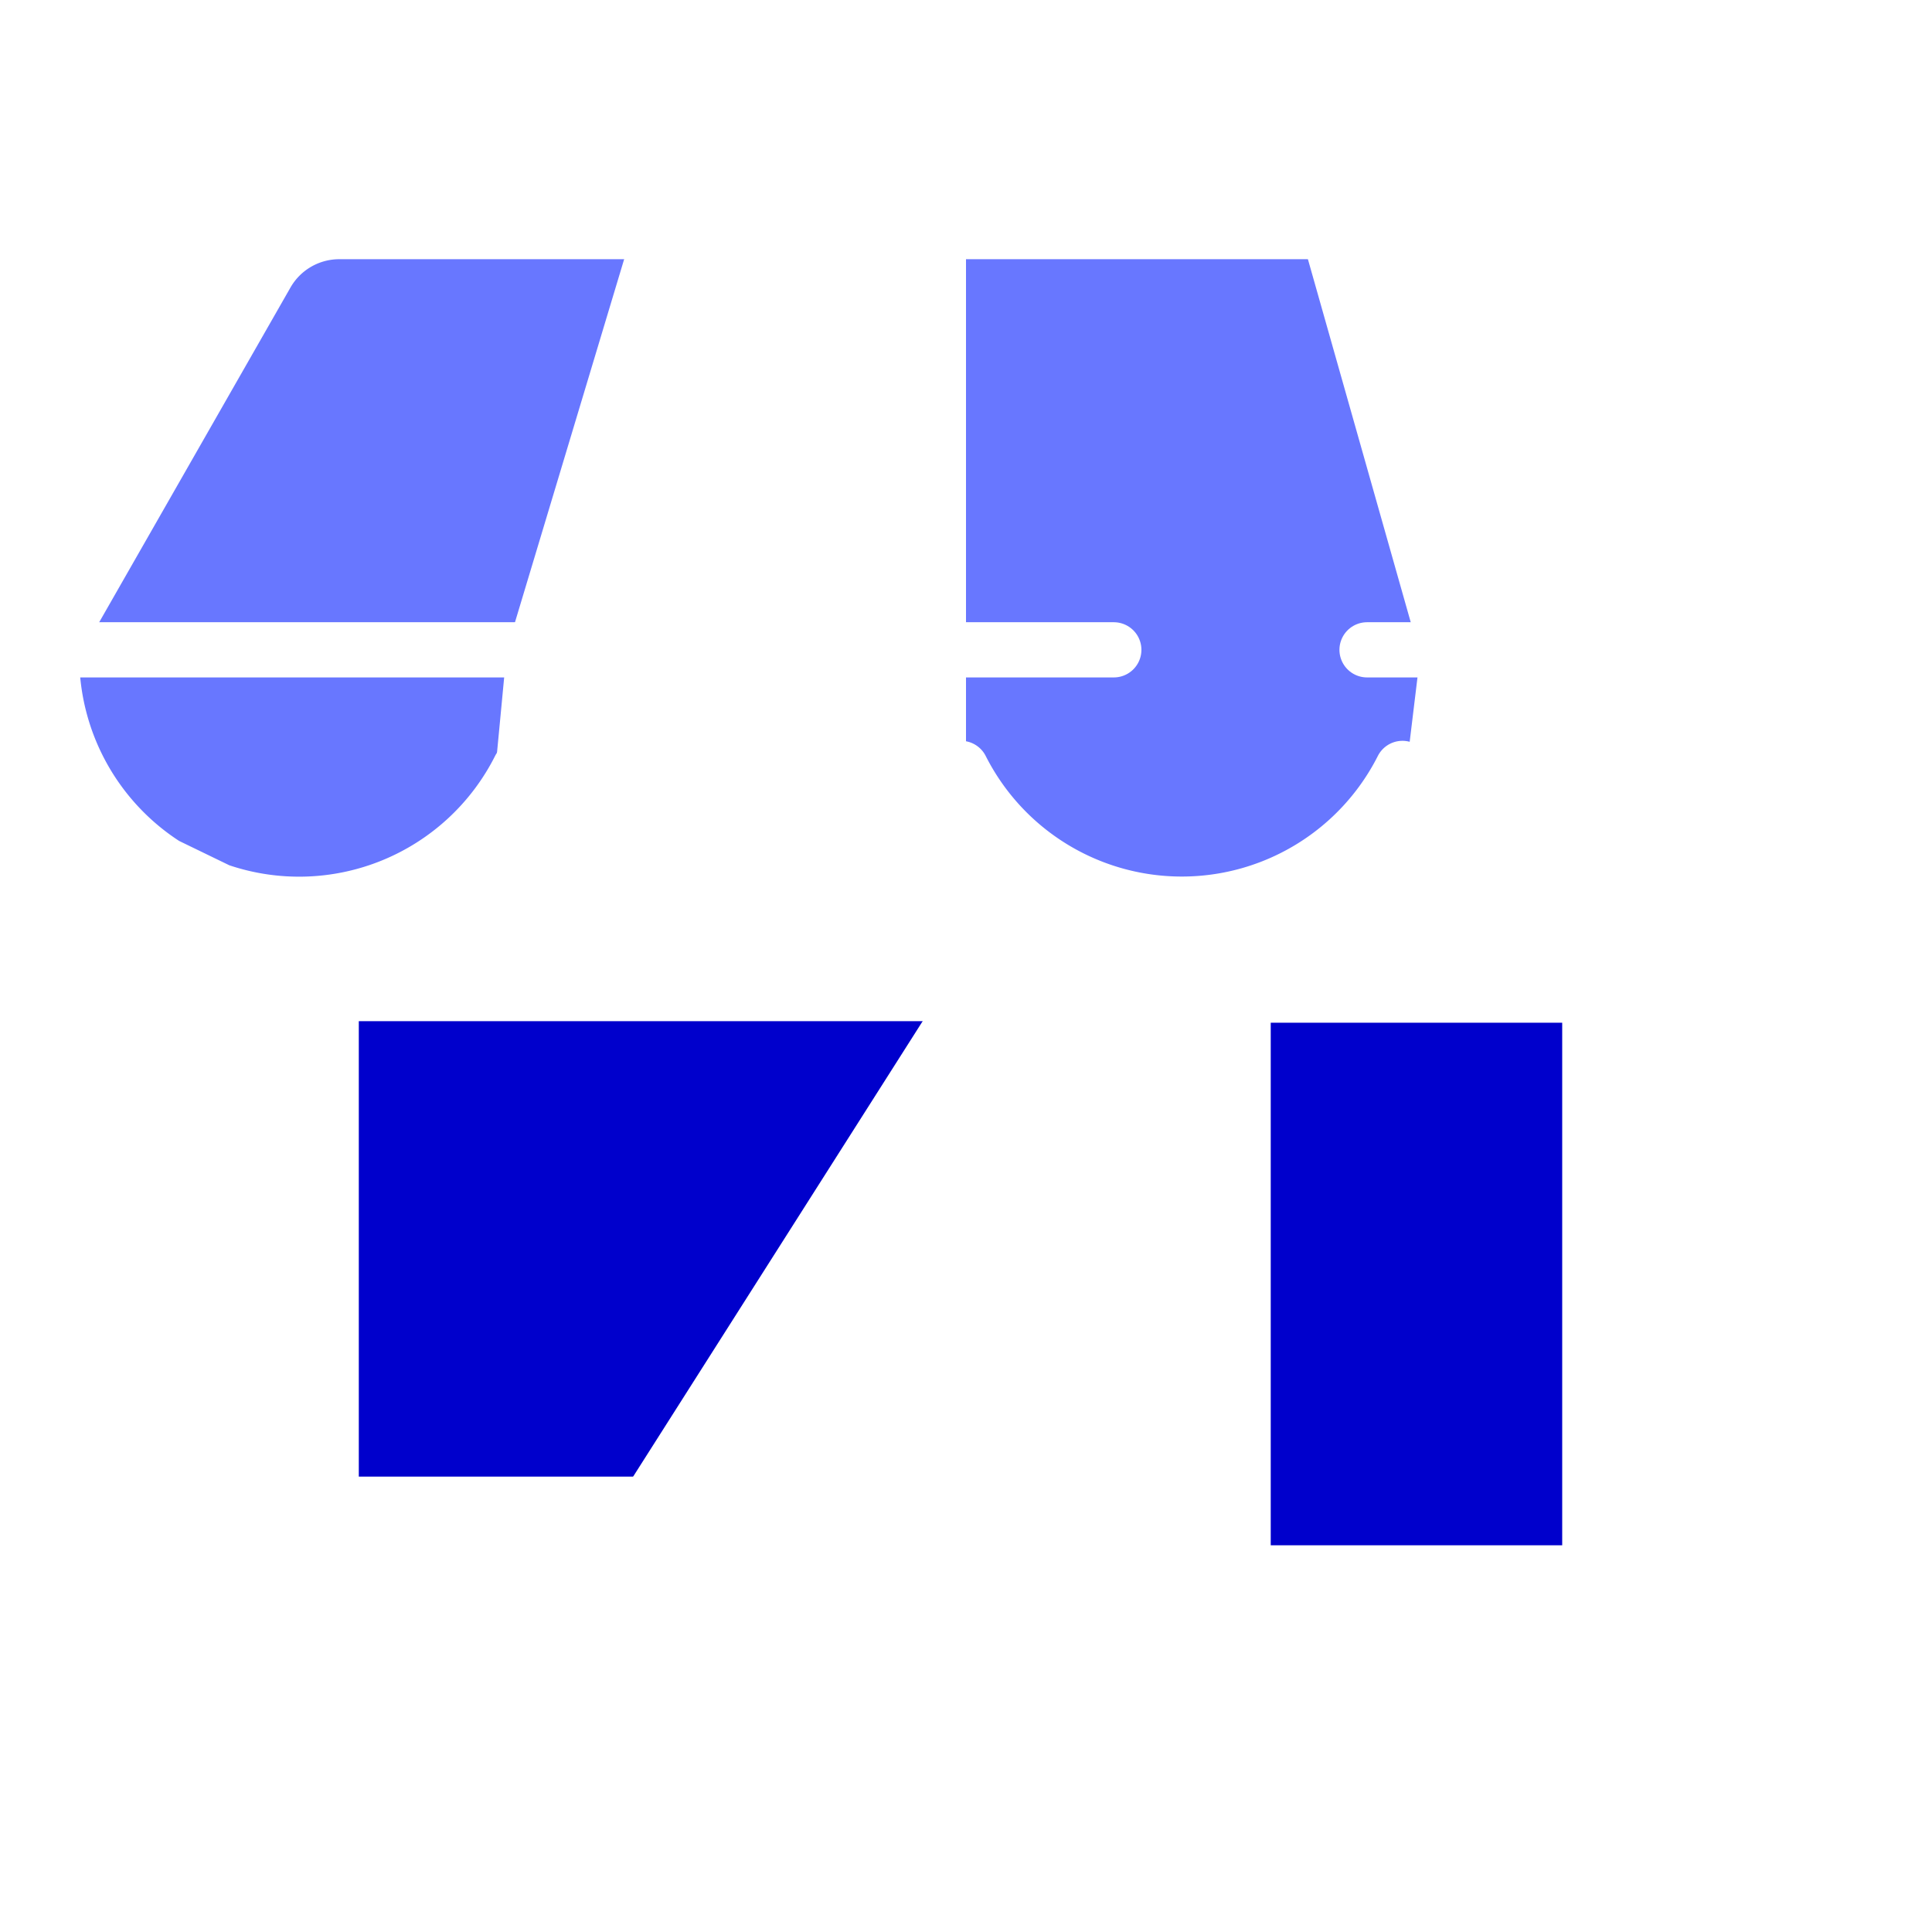
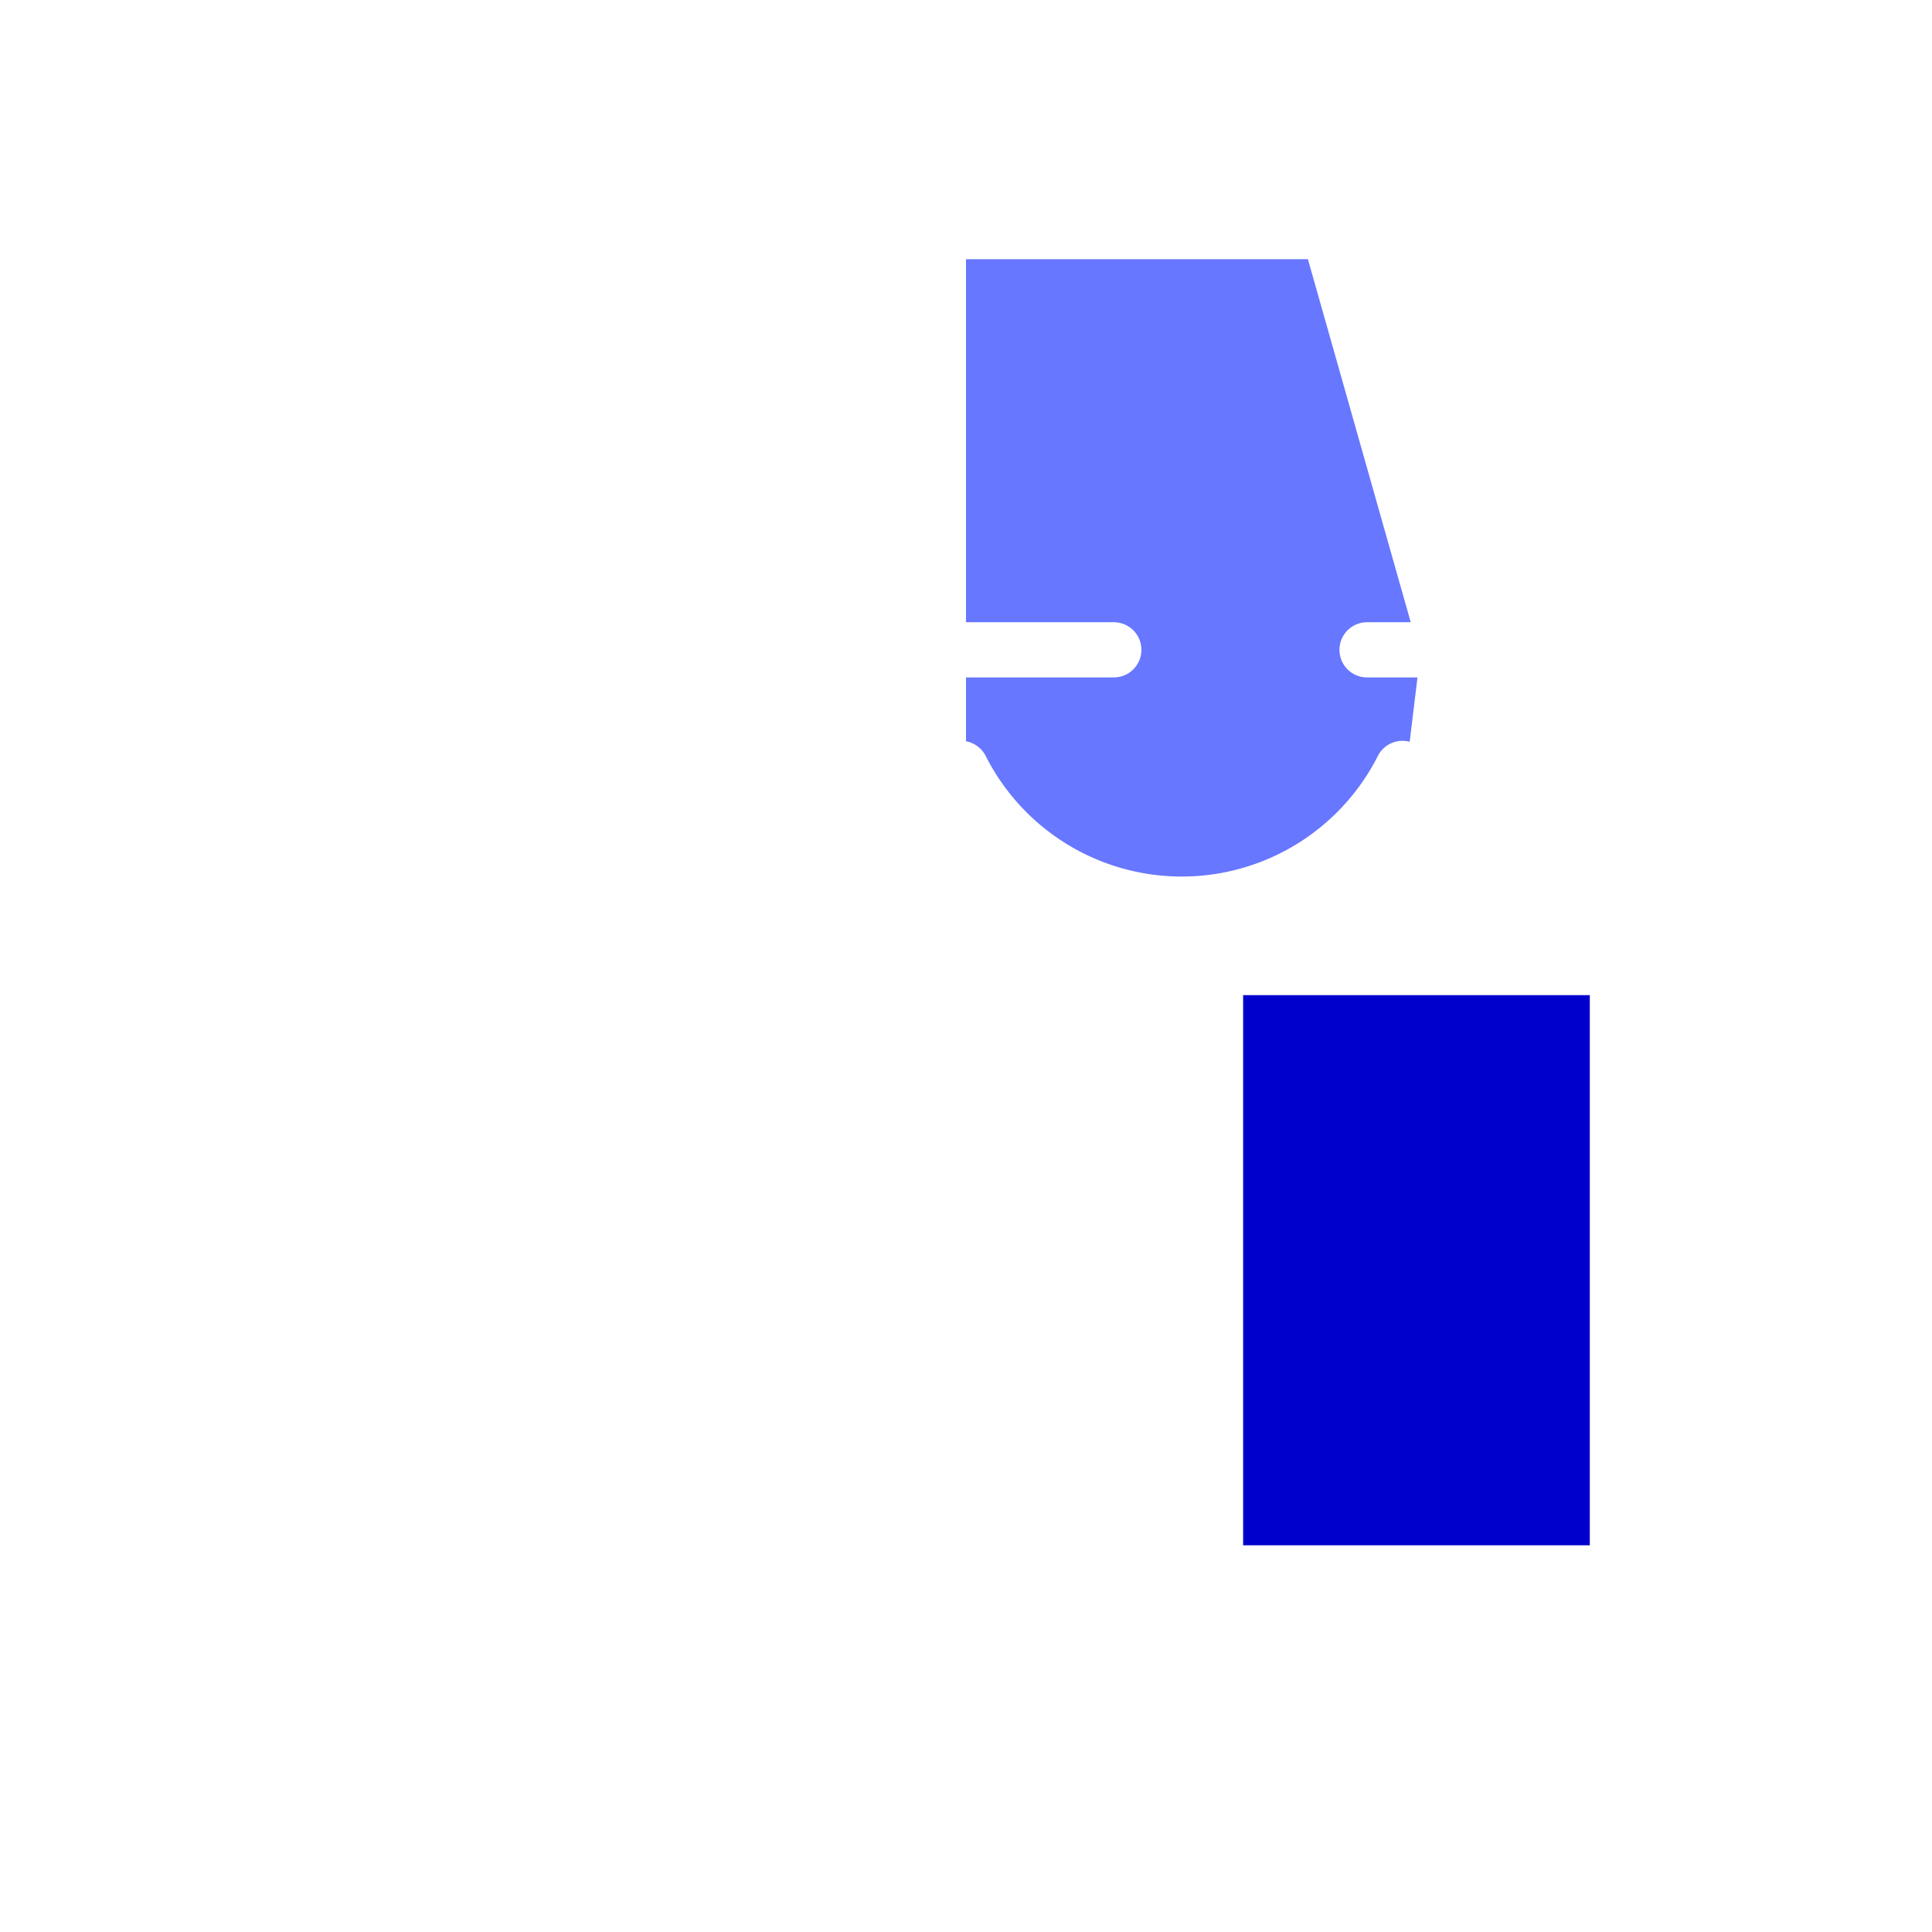
<svg xmlns="http://www.w3.org/2000/svg" width="400px" height="400px" viewBox="0 0 140 140" class="bleu clair">
  <defs>
    <style>.sombre #picto-x-1, .sombre #picto-x-1 path, .sombre #picto-x-1 ellipse, .sombre #picto-x-1 rect, .sombre #picto-x-1 line, .sombre #picto-x-1 rect, .sombre #picto-x-1 g,#picto-x-1, #picto-x-1 path, #picto-x-1 ellipse, #picto-x-1 rect, #picto-x-1 line, #picto-x-1 rect, #picto-x-1 g{fill: #373CF5 !important;}.sombre #picto-x-2, .sombre #picto-x-2 path, .sombre #picto-x-2 ellipse, .sombre #picto-x-2 rect, .sombre #picto-x-2 line, .sombre #picto-x-2 rect, .sombre #picto-x-2 g,#picto-x-2, #picto-x-2 path, #picto-x-2 ellipse, #picto-x-2 rect, #picto-x-2 line, #picto-x-2 rect, #picto-x-2 g {fill: #6877ff !important;}.sombre #picto-ligne, .sombre #picto-ligne path, .sombre #picto-ligne ellipse, .sombre #picto-ligne rect, .sombre #picto-ligne line, .sombre #picto-ligne rect, .sombre #picto-ligne g,#picto-ligne, #picto-ligne path, #picto-ligne ellipse, #picto-ligne rect, #picto-ligne line, #picto-ligne rect, #picto-ligne g {fill: none;stroke: #222222;stroke-linecap: round;stroke-linejoin: round;stroke-width: 4px;}.clair #picto-x-1, .clair #picto-x-1 path, .clair #picto-x-1 ellipse, .clair #picto-x-1 rect, .clair #picto-x-1 line, .clair #picto-x-1 rect, .clair #picto-x-1 g{fill: #6877ff;}.clair #picto-x-2, .clair #picto-x-2 path, .clair #picto-x-2 ellipse, .clair #picto-x-2 rect, .clair #picto-x-2 line, .clair #picto-x-2 rect, .clair #picto-x-2 g {fill: #0000CC !important;}.clair #picto-ligne, .clair #picto-ligne path, .clair #picto-ligne ellipse, .clair #picto-ligne rect, .clair #picto-ligne line, .clair #picto-ligne rect, .clair #picto-ligne g {fill: none;stroke: #ffffff;stroke-linecap: round;stroke-linejoin: round;stroke-width: 4px;}.bleu #picto-x-1, .bleu #picto-x-1 path, .bleu #picto-x-1 ellipse, .bleu #picto-x-1 rect, .bleu #picto-x-1 line, .bleu #picto-x-1 rect, .bleu #picto-x-1 g,.sombre.bleu #picto-x-1, .sombre.bleu #picto-x-1 path, .sombre.bleu #picto-x-1 ellipse, .sombre.bleu #picto-x-1 rect, .sombre.bleu #picto-x-1 line, .sombre.bleu #picto-x-1 rect, .sombre.bleu #picto-x-1 g {fill: #373CF5 !important;}.bleu #picto-x-2, .bleu #picto-x-2 path, .bleu #picto-x-2 ellipse, .bleu #picto-x-2 rect, .bleu #picto-x-2 line, .bleu #picto-x-2 rect, .bleu #picto-x-2 g,.sombre.bleu #picto-x-2, .sombre.bleu #picto-x-2 path, .sombre.bleu #picto-x-2 ellipse, .sombre.bleu #picto-x-2 rect, .sombre.bleu #picto-x-2 line, .sombre.bleu #picto-x-2 rect, .sombre.bleu #picto-x-2 g {fill: #6877FF !important;}.clair.bleu #picto-x-1, .clair.bleu #picto-x-1 path, .clair.bleu #picto-x-1 ellipse, .clair.bleu #picto-x-1 rect, .clair.bleu #picto-x-1 line, .clair.bleu #picto-x-1 rect, .clair.bleu #picto-x-1 g {fill: #6877FF !important;}.clair.bleu #picto-x-2, .clair.bleu #picto-x-2 path, .clair.bleu #picto-x-2 ellipse, .clair.bleu #picto-x-2 rect, .clair.bleu #picto-x-2 line, .clair.bleu #picto-x-2 rect, .clair.bleu #picto-x-2 g {fill: #0000CC !important;}.cyan #picto-x-1, .cyan #picto-x-1 path, .cyan #picto-x-1 ellipse, .cyan #picto-x-1 rect, .cyan #picto-x-1 line, .cyan #picto-x-1 rect, .cyan #picto-x-1 g,.sombre.cyan #picto-x-1, .sombre.cyan #picto-x-1 path, .sombre.cyan #picto-x-1 ellipse, .sombre.cyan #picto-x-1 rect, .sombre.cyan #picto-x-1 line, .sombre.cyan #picto-x-1 rect, .sombre.cyan #picto-x-1 g {fill: #00ABE0 !important;}.cyan #picto-x-2, .cyan #picto-x-2 path, .cyan #picto-x-2 ellipse, .cyan #picto-x-2 rect, .cyan #picto-x-2 line, .cyan #picto-x-2 rect, .cyan #picto-x-2 g,.sombre.cyan #picto-x-2, .sombre.cyan #picto-x-2 path, .sombre.cyan #picto-x-2 ellipse, .sombre.cyan #picto-x-2 rect, .sombre.cyan #picto-x-2 line, .sombre.cyan #picto-x-2 rect, .sombre.cyan #picto-x-2 g {fill: #67C4E8 !important;}.clair.cyan #picto-x-1, .clair.cyan #picto-x-1 path, .clair.cyan #picto-x-1 ellipse, .clair.cyan #picto-x-1 rect, .clair.cyan #picto-x-1 line, .clair.cyan #picto-x-1 rect, .clair.cyan #picto-x-1 g {fill: #67C4E8 !important;}.clair.cyan #picto-x-2, .clair.cyan #picto-x-2 path, .clair.cyan #picto-x-2 ellipse, .clair.cyan #picto-x-2 rect, .clair.cyan #picto-x-2 line, .clair.cyan #picto-x-2 rect, .clair.cyan #picto-x-2 g {fill: #007EA5 !important;}.turquoise #picto-x-1, .turquoise #picto-x-1 path, .turquoise #picto-x-1 ellipse, .turquoise #picto-x-1 rect, .turquoise #picto-x-1 line, .turquoise #picto-x-1 rect, .turquoise #picto-x-1 g,.sombre.turquoise #picto-x-1, .sombre.turquoise #picto-x-1 path, .sombre.turquoise #picto-x-1 ellipse, .sombre.turquoise #picto-x-1 rect, .sombre.turquoise #picto-x-1 line, .sombre.turquoise #picto-x-1 rect, .sombre.turquoise #picto-x-1 g {fill: #07C9C3 !important;}.turquoise #picto-x-2, .turquoise #picto-x-2 path, .turquoise #picto-x-2 ellipse, .turquoise #picto-x-2 rect, .turquoise #picto-x-2 line, .turquoise #picto-x-2 rect, .turquoise #picto-x-2 g,.sombre.turquoise #picto-x-2, .sombre.turquoise #picto-x-2 path, .sombre.turquoise #picto-x-2 ellipse, .sombre.turquoise #picto-x-2 rect, .sombre.turquoise #picto-x-2 line, .sombre.turquoise #picto-x-2 rect, .sombre.turquoise #picto-x-2 g {fill: #54DED9 !important;}.clair.turquoise #picto-x-1, .clair.turquoise #picto-x-1 path, .clair.turquoise #picto-x-1 ellipse, .clair.turquoise #picto-x-1 rect, .clair.turquoise #picto-x-1 line, .clair.turquoise #picto-x-1 rect, .clair.turquoise #picto-x-1 g {fill: #54DED9 !important;}.clair.turquoise #picto-x-2, .clair.turquoise #picto-x-2 path, .clair.turquoise #picto-x-2 ellipse, .clair.turquoise #picto-x-2 rect, .clair.turquoise #picto-x-2 line, .clair.turquoise #picto-x-2 rect, .clair.turquoise #picto-x-2 g {fill: #13ABA6 !important;}.vert #picto-x-1, .vert #picto-x-1 path, .vert #picto-x-1 ellipse, .vert #picto-x-1 rect, .vert #picto-x-1 line, .vert #picto-x-1 rect, .vert #picto-x-1 g,.sombre.vert #picto-x-1, .sombre.vert #picto-x-1 path, .sombre.vert #picto-x-1 ellipse, .sombre.vert #picto-x-1 rect, .sombre.vert #picto-x-1 line, .sombre.vert #picto-x-1 rect, .sombre.vert #picto-x-1 g {fill: #4AA528 !important;}.vert #picto-x-2, .vert #picto-x-2 path, .vert #picto-x-2 ellipse, .vert #picto-x-2 rect, .vert #picto-x-2 line, .vert #picto-x-2 rect, .vert #picto-x-2 g,.sombre.vert #picto-x-2, .sombre.vert #picto-x-2 path, .sombre.vert #picto-x-2 ellipse, .sombre.vert #picto-x-2 rect, .sombre.vert #picto-x-2 line, .sombre.vert #picto-x-2 rect, .sombre.vert #picto-x-2 g {fill: #9BCE7A !important;}.clair.vert #picto-x-1, .clair.vert #picto-x-1 path, .clair.vert #picto-x-1 ellipse, .clair.vert #picto-x-1 rect, .clair.vert #picto-x-1 line, .clair.vert #picto-x-1 rect, .clair.vert #picto-x-1 g {fill: #9BCE7A !important;}.clair.vert #picto-x-2, .clair.vert #picto-x-2 path, .clair.vert #picto-x-2 ellipse, .clair.vert #picto-x-2 rect, .clair.vert #picto-x-2 line, .clair.vert #picto-x-2 rect, .clair.vert #picto-x-2 g {fill: #3C7F20 !important;}.chartreuse #picto-x-1, .chartreuse #picto-x-1 path, .chartreuse #picto-x-1 ellipse, .chartreuse #picto-x-1 rect, .chartreuse #picto-x-1 line, .chartreuse #picto-x-1 rect, .chartreuse #picto-x-1 g,.sombre.chartreuse #picto-x-1, .sombre.chartreuse #picto-x-1 path, .sombre.chartreuse #picto-x-1 ellipse, .sombre.chartreuse #picto-x-1 rect, .sombre.chartreuse #picto-x-1 line, .sombre.chartreuse #picto-x-1 rect, .sombre.chartreuse #picto-x-1 g {fill: #9ABA00 !important;}.chartreuse #picto-x-2, .chartreuse #picto-x-2 path, .chartreuse #picto-x-2 ellipse, .chartreuse #picto-x-2 rect, .chartreuse #picto-x-2 line, .chartreuse #picto-x-2 rect, .chartreuse #picto-x-2 g,.sombre.chartreuse #picto-x-2, .sombre.chartreuse #picto-x-2 path, .sombre.chartreuse #picto-x-2 ellipse, .sombre.chartreuse #picto-x-2 rect, .sombre.chartreuse #picto-x-2 line, .sombre.chartreuse #picto-x-2 rect, .sombre.chartreuse #picto-x-2 g {fill: #BED06B !important;}.clair.chartreuse #picto-x-1, .clair.chartreuse #picto-x-1 path, .clair.chartreuse #picto-x-1 ellipse, .clair.chartreuse #picto-x-1 rect, .clair.chartreuse #picto-x-1 line, .clair.chartreuse #picto-x-1 rect, .clair.chartreuse #picto-x-1 g {fill: #BED06B !important;}.clair.chartreuse #picto-x-2, .clair.chartreuse #picto-x-2 path, .clair.chartreuse #picto-x-2 ellipse, .clair.chartreuse #picto-x-2 rect, .clair.chartreuse #picto-x-2 line, .clair.chartreuse #picto-x-2 rect, .clair.chartreuse #picto-x-2 g {fill: #799200 !important;}.jaune #picto-x-1, .jaune #picto-x-1 path, .jaune #picto-x-1 ellipse, .jaune #picto-x-1 rect, .jaune #picto-x-1 line, .jaune #picto-x-1 rect, .jaune #picto-x-1 g,.sombre.jaune #picto-x-1, .sombre.jaune #picto-x-1 path, .sombre.jaune #picto-x-1 ellipse, .sombre.jaune #picto-x-1 rect, .sombre.jaune #picto-x-1 line, .sombre.jaune #picto-x-1 rect, .sombre.jaune #picto-x-1 g {fill: #FFBA31 !important;}.jaune #picto-x-2, .jaune #picto-x-2 path, .jaune #picto-x-2 ellipse, .jaune #picto-x-2 rect, .jaune #picto-x-2 line, .jaune #picto-x-2 rect, .jaune #picto-x-2 g,.sombre.jaune #picto-x-2, .sombre.jaune #picto-x-2 path, .sombre.jaune #picto-x-2 ellipse, .sombre.jaune #picto-x-2 rect, .sombre.jaune #picto-x-2 line, .sombre.jaune #picto-x-2 rect, .sombre.jaune #picto-x-2 g {fill: #FFD788 !important;}.clair.jaune #picto-x-1, .clair.jaune #picto-x-1 path, .clair.jaune #picto-x-1 ellipse, .clair.jaune #picto-x-1 rect, .clair.jaune #picto-x-1 line, .clair.jaune #picto-x-1 rect, .clair.jaune #picto-x-1 g {fill: #FFD788 !important;}.clair.jaune #picto-x-2, .clair.jaune #picto-x-2 path, .clair.jaune #picto-x-2 ellipse, .clair.jaune #picto-x-2 rect, .clair.jaune #picto-x-2 line, .clair.jaune #picto-x-2 rect, .clair.jaune #picto-x-2 g {fill: #EAA10F !important;}.orange #picto-x-1, .orange #picto-x-1 path, .orange #picto-x-1 ellipse, .orange #picto-x-1 rect, .orange #picto-x-1 line, .orange #picto-x-1 rect, .orange #picto-x-1 g,.sombre.orange #picto-x-1, .sombre.orange #picto-x-1 path, .sombre.orange #picto-x-1 ellipse, .sombre.orange #picto-x-1 rect, .sombre.orange #picto-x-1 line, .sombre.orange #picto-x-1 rect, .sombre.orange #picto-x-1 g {fill: #FF791F !important;}.orange #picto-x-2, .orange #picto-x-2 path, .orange #picto-x-2 ellipse, .orange #picto-x-2 rect, .orange #picto-x-2 line, .orange #picto-x-2 rect, .orange #picto-x-2 g,.sombre.orange #picto-x-2, .sombre.orange #picto-x-2 path, .sombre.orange #picto-x-2 ellipse, .sombre.orange #picto-x-2 rect, .sombre.orange #picto-x-2 line, .sombre.orange #picto-x-2 rect, .sombre.orange #picto-x-2 g {fill: #FFAF73 !important;}.clair.orange #picto-x-1, .clair.orange #picto-x-1 path, .clair.orange #picto-x-1 ellipse, .clair.orange #picto-x-1 rect, .clair.orange #picto-x-1 line, .clair.orange #picto-x-1 rect, .clair.orange #picto-x-1 g {fill: #FFAF73 !important;}.clair.orange #picto-x-2, .clair.orange #picto-x-2 path, .clair.orange #picto-x-2 ellipse, .clair.orange #picto-x-2 rect, .clair.orange #picto-x-2 line, .clair.orange #picto-x-2 rect, .clair.orange #picto-x-2 g {fill: #BF4D00 !important;}.rouge #picto-x-1, .rouge #picto-x-1 path, .rouge #picto-x-1 ellipse, .rouge #picto-x-1 rect, .rouge #picto-x-1 line, .rouge #picto-x-1 rect, .rouge #picto-x-1 g,.sombre.rouge #picto-x-1, .sombre.rouge #picto-x-1 path, .sombre.rouge #picto-x-1 ellipse, .sombre.rouge #picto-x-1 rect, .sombre.rouge #picto-x-1 line, .sombre.rouge #picto-x-1 rect, .sombre.rouge #picto-x-1 g {fill: #E33232 !important;}.rouge #picto-x-2, .rouge #picto-x-2 path, .rouge #picto-x-2 ellipse, .rouge #picto-x-2 rect, .rouge #picto-x-2 line, .rouge #picto-x-2 rect, .rouge #picto-x-2 g,.sombre.rouge #picto-x-2, .sombre.rouge #picto-x-2 path, .sombre.rouge #picto-x-2 ellipse, .sombre.rouge #picto-x-2 rect, .sombre.rouge #picto-x-2 line, .sombre.rouge #picto-x-2 rect, .sombre.rouge #picto-x-2 g {fill: #FF8484 !important;}.clair.rouge #picto-x-1, .clair.rouge #picto-x-1 path, .clair.rouge #picto-x-1 ellipse, .clair.rouge #picto-x-1 rect, .clair.rouge #picto-x-1 line, .clair.rouge #picto-x-1 rect, .clair.rouge #picto-x-1 g {fill: #FF8484 !important;}.clair.rouge #picto-x-2, .clair.rouge #picto-x-2 path, .clair.rouge #picto-x-2 ellipse, .clair.rouge #picto-x-2 rect, .clair.rouge #picto-x-2 line, .clair.rouge #picto-x-2 rect, .clair.rouge #picto-x-2 g {fill: #AF1B1B !important;}.rose #picto-x-1, .rose #picto-x-1 path, .rose #picto-x-1 ellipse, .rose #picto-x-1 rect, .rose #picto-x-1 line, .rose #picto-x-1 rect, .rose #picto-x-1 g,.sombre.rose #picto-x-1, .sombre.rose #picto-x-1 path, .sombre.rose #picto-x-1 ellipse, .sombre.rose #picto-x-1 rect, .sombre.rose #picto-x-1 line, .sombre.rose #picto-x-1 rect, .sombre.rose #picto-x-1 g {fill: #E52E97 !important;}.rose #picto-x-2, .rose #picto-x-2 path, .rose #picto-x-2 ellipse, .rose #picto-x-2 rect, .rose #picto-x-2 line, .rose #picto-x-2 rect, .rose #picto-x-2 g,.sombre.rose #picto-x-2, .sombre.rose #picto-x-2 path, .sombre.rose #picto-x-2 ellipse, .sombre.rose #picto-x-2 rect, .sombre.rose #picto-x-2 line, .sombre.rose #picto-x-2 rect, .sombre.rose #picto-x-2 g {fill: #EA94C1 !important;}.clair.rose #picto-x-1, .clair.rose #picto-x-1 path, .clair.rose #picto-x-1 ellipse, .clair.rose #picto-x-1 rect, .clair.rose #picto-x-1 line, .clair.rose #picto-x-1 rect, .clair.rose #picto-x-1 g {fill: #EA94C1 !important;}.clair.rose #picto-x-2, .clair.rose #picto-x-2 path, .clair.rose #picto-x-2 ellipse, .clair.rose #picto-x-2 rect, .clair.rose #picto-x-2 line, .clair.rose #picto-x-2 rect, .clair.rose #picto-x-2 g {fill: #C11F84 !important;}.violet #picto-x-1, .violet #picto-x-1 path, .violet #picto-x-1 ellipse, .violet #picto-x-1 rect, .violet #picto-x-1 line, .violet #picto-x-1 rect, .violet #picto-x-1 g,.sombre.violet #picto-x-1, .sombre.violet #picto-x-1 path, .sombre.violet #picto-x-1 ellipse, .sombre.violet #picto-x-1 rect, .sombre.violet #picto-x-1 line, .sombre.violet #picto-x-1 rect, .sombre.violet #picto-x-1 g {fill: #A518E2 !important;}.violet #picto-x-2, .violet #picto-x-2 path, .violet #picto-x-2 ellipse, .violet #picto-x-2 rect, .violet #picto-x-2 line, .violet #picto-x-2 rect, .violet #picto-x-2 g,.sombre.violet #picto-x-2, .sombre.violet #picto-x-2 path, .sombre.violet #picto-x-2 ellipse, .sombre.violet #picto-x-2 rect, .sombre.violet #picto-x-2 line, .sombre.violet #picto-x-2 rect, .sombre.violet #picto-x-2 g {fill: #AB79D3 !important;}.clair.violet #picto-x-1, .clair.violet #picto-x-1 path, .clair.violet #picto-x-1 ellipse, .clair.violet #picto-x-1 rect, .clair.violet #picto-x-1 line, .clair.violet #picto-x-1 rect, .clair.violet #picto-x-1 g {fill: #AB79D3 !important;}.clair.violet #picto-x-2, .clair.violet #picto-x-2 path, .clair.violet #picto-x-2 ellipse, .clair.violet #picto-x-2 rect, .clair.violet #picto-x-2 line, .clair.violet #picto-x-2 rect, .clair.violet #picto-x-2 g {fill: #700BA2 !important;}.brun #picto-x-1, .brun #picto-x-1 path, .brun #picto-x-1 ellipse, .brun #picto-x-1 rect, .brun #picto-x-1 line, .brun #picto-x-1 rect, .brun #picto-x-1 g,.sombre.brun #picto-x-1, .sombre.brun #picto-x-1 path, .sombre.brun #picto-x-1 ellipse, .sombre.brun #picto-x-1 rect, .sombre.brun #picto-x-1 line, .sombre.brun #picto-x-1 rect, .sombre.brun #picto-x-1 g {fill: #8E4C20 !important;}.brun #picto-x-2, .brun #picto-x-2 path, .brun #picto-x-2 ellipse, .brun #picto-x-2 rect, .brun #picto-x-2 line, .brun #picto-x-2 rect, .brun #picto-x-2 g,.sombre.brun #picto-x-2, .sombre.brun #picto-x-2 path, .sombre.brun #picto-x-2 ellipse, .sombre.brun #picto-x-2 rect, .sombre.brun #picto-x-2 line, .sombre.brun #picto-x-2 rect, .sombre.brun #picto-x-2 g {fill: #C18E6C !important;}.clair.brun #picto-x-1, .clair.brun #picto-x-1 path, .clair.brun #picto-x-1 ellipse, .clair.brun #picto-x-1 rect, .clair.brun #picto-x-1 line, .clair.brun #picto-x-1 rect, .clair.brun #picto-x-1 g {fill: #C18E6C !important;}.clair.brun #picto-x-2, .clair.brun #picto-x-2 path, .clair.brun #picto-x-2 ellipse, .clair.brun #picto-x-2 rect, .clair.brun #picto-x-2 line, .clair.brun #picto-x-2 rect, .clair.brun #picto-x-2 g {fill: #5B2E15 !important;}</style>
    <clipPath id="clip-commerce">
-       <rect width="140" height="140" />
-     </clipPath>
+       </clipPath>
  </defs>
  <g id="commerce" class="cls-1">
    <g id="グループ_99" data-name="グループ 99">
      <g id="picto-x-2">
-         <path id="パス_143" data-name="パス 143" class="cls-2" d="M0,0H44.13L20.608,37H0Z" transform="translate(24 72)" />
+         <path id="パス_143" data-name="パス 143" class="cls-2" d="M0,0H44.13H0Z" transform="translate(24 72)" />
        <path id="パス_144" data-name="パス 144" class="cls-2" d="M591.692,543.911V504.045h25.121v39.866" transform="translate(-501.61 -431.934)" />
      </g>
      <g id="picto-x-1">
-         <path id="交差_4" data-name="交差 4" class="cls-3" d="M-485.177-383.7l-3.861-1.873a17.92,17.92,0,0,1-8.255-15.079,1.932,1.932,0,0,1,.255-.958l15.32-26.811a6.071,6.071,0,0,1,5.26-3.052h21.252l-9.105,30.278s-.6,6.379-1.125,11.805a17.9,17.9,0,0,1-13.933,6.661A17.858,17.858,0,0,1-485.177-383.7Z" transform="translate(501.036 448.255)" />
        <path id="交差_3" data-name="交差 3" class="cls-3" d="M-435.743-390.768v-39.574h24.209l8.7,30.716-1.047,8.644q-.122-.224-.238-.452a17.943,17.943,0,0,1-15.993,9.835A17.936,17.936,0,0,1-435.743-390.768Z" transform="translate(505.743 447.122)" />
      </g>
      <g id="picto-ligne">
        <path id="パス_137" data-name="パス 137" class="cls-4" d="M123.548,94a17.92,17.92,0,0,0,8.254-15.08,1.932,1.932,0,0,0-.254-.958l-15.32-26.81a6.072,6.072,0,0,0-5.26-3.052H20.834a6.071,6.071,0,0,0-5.26,3.052L.254,77.959A1.933,1.933,0,0,0,0,78.917,17.92,17.92,0,0,0,8.254,94l3.861,1.873A17.9,17.9,0,0,0,33.916,87,17.92,17.92,0,0,0,65.9,87a17.92,17.92,0,0,0,31.985,0,17.906,17.906,0,0,0,21.8,8.864Z" transform="translate(3.743 -31.317)" />
        <g id="グループ_96" data-name="グループ 96" transform="translate(13.938 71.556)">
          <line id="線_69" data-name="線 69" class="cls-5" y2="48.933" transform="translate(0 0)" />
          <line id="線_70" data-name="線 70" class="cls-5" y2="48.933" transform="translate(112.139 0)" />
        </g>
-         <line id="線_71" data-name="線 71" class="cls-5" x2="124.372" transform="translate(8.331 120.489)" />
        <rect id="長方形_120" data-name="長方形 120" class="cls-4" width="54" height="37" transform="translate(24 72)" />
-         <path id="パス_138" data-name="パス 138" class="cls-4" d="M591.692,552.423V504.045h25.121v48.378" transform="translate(-501.61 -431.934)" />
        <line id="線_72" data-name="線 72" class="cls-5" x2="76.458" transform="translate(4.253 47.089)" />
        <line id="線_73" data-name="線 73" class="cls-5" x2="22.428" transform="translate(99.061 47.089)" />
      </g>
    </g>
  </g>
</svg>